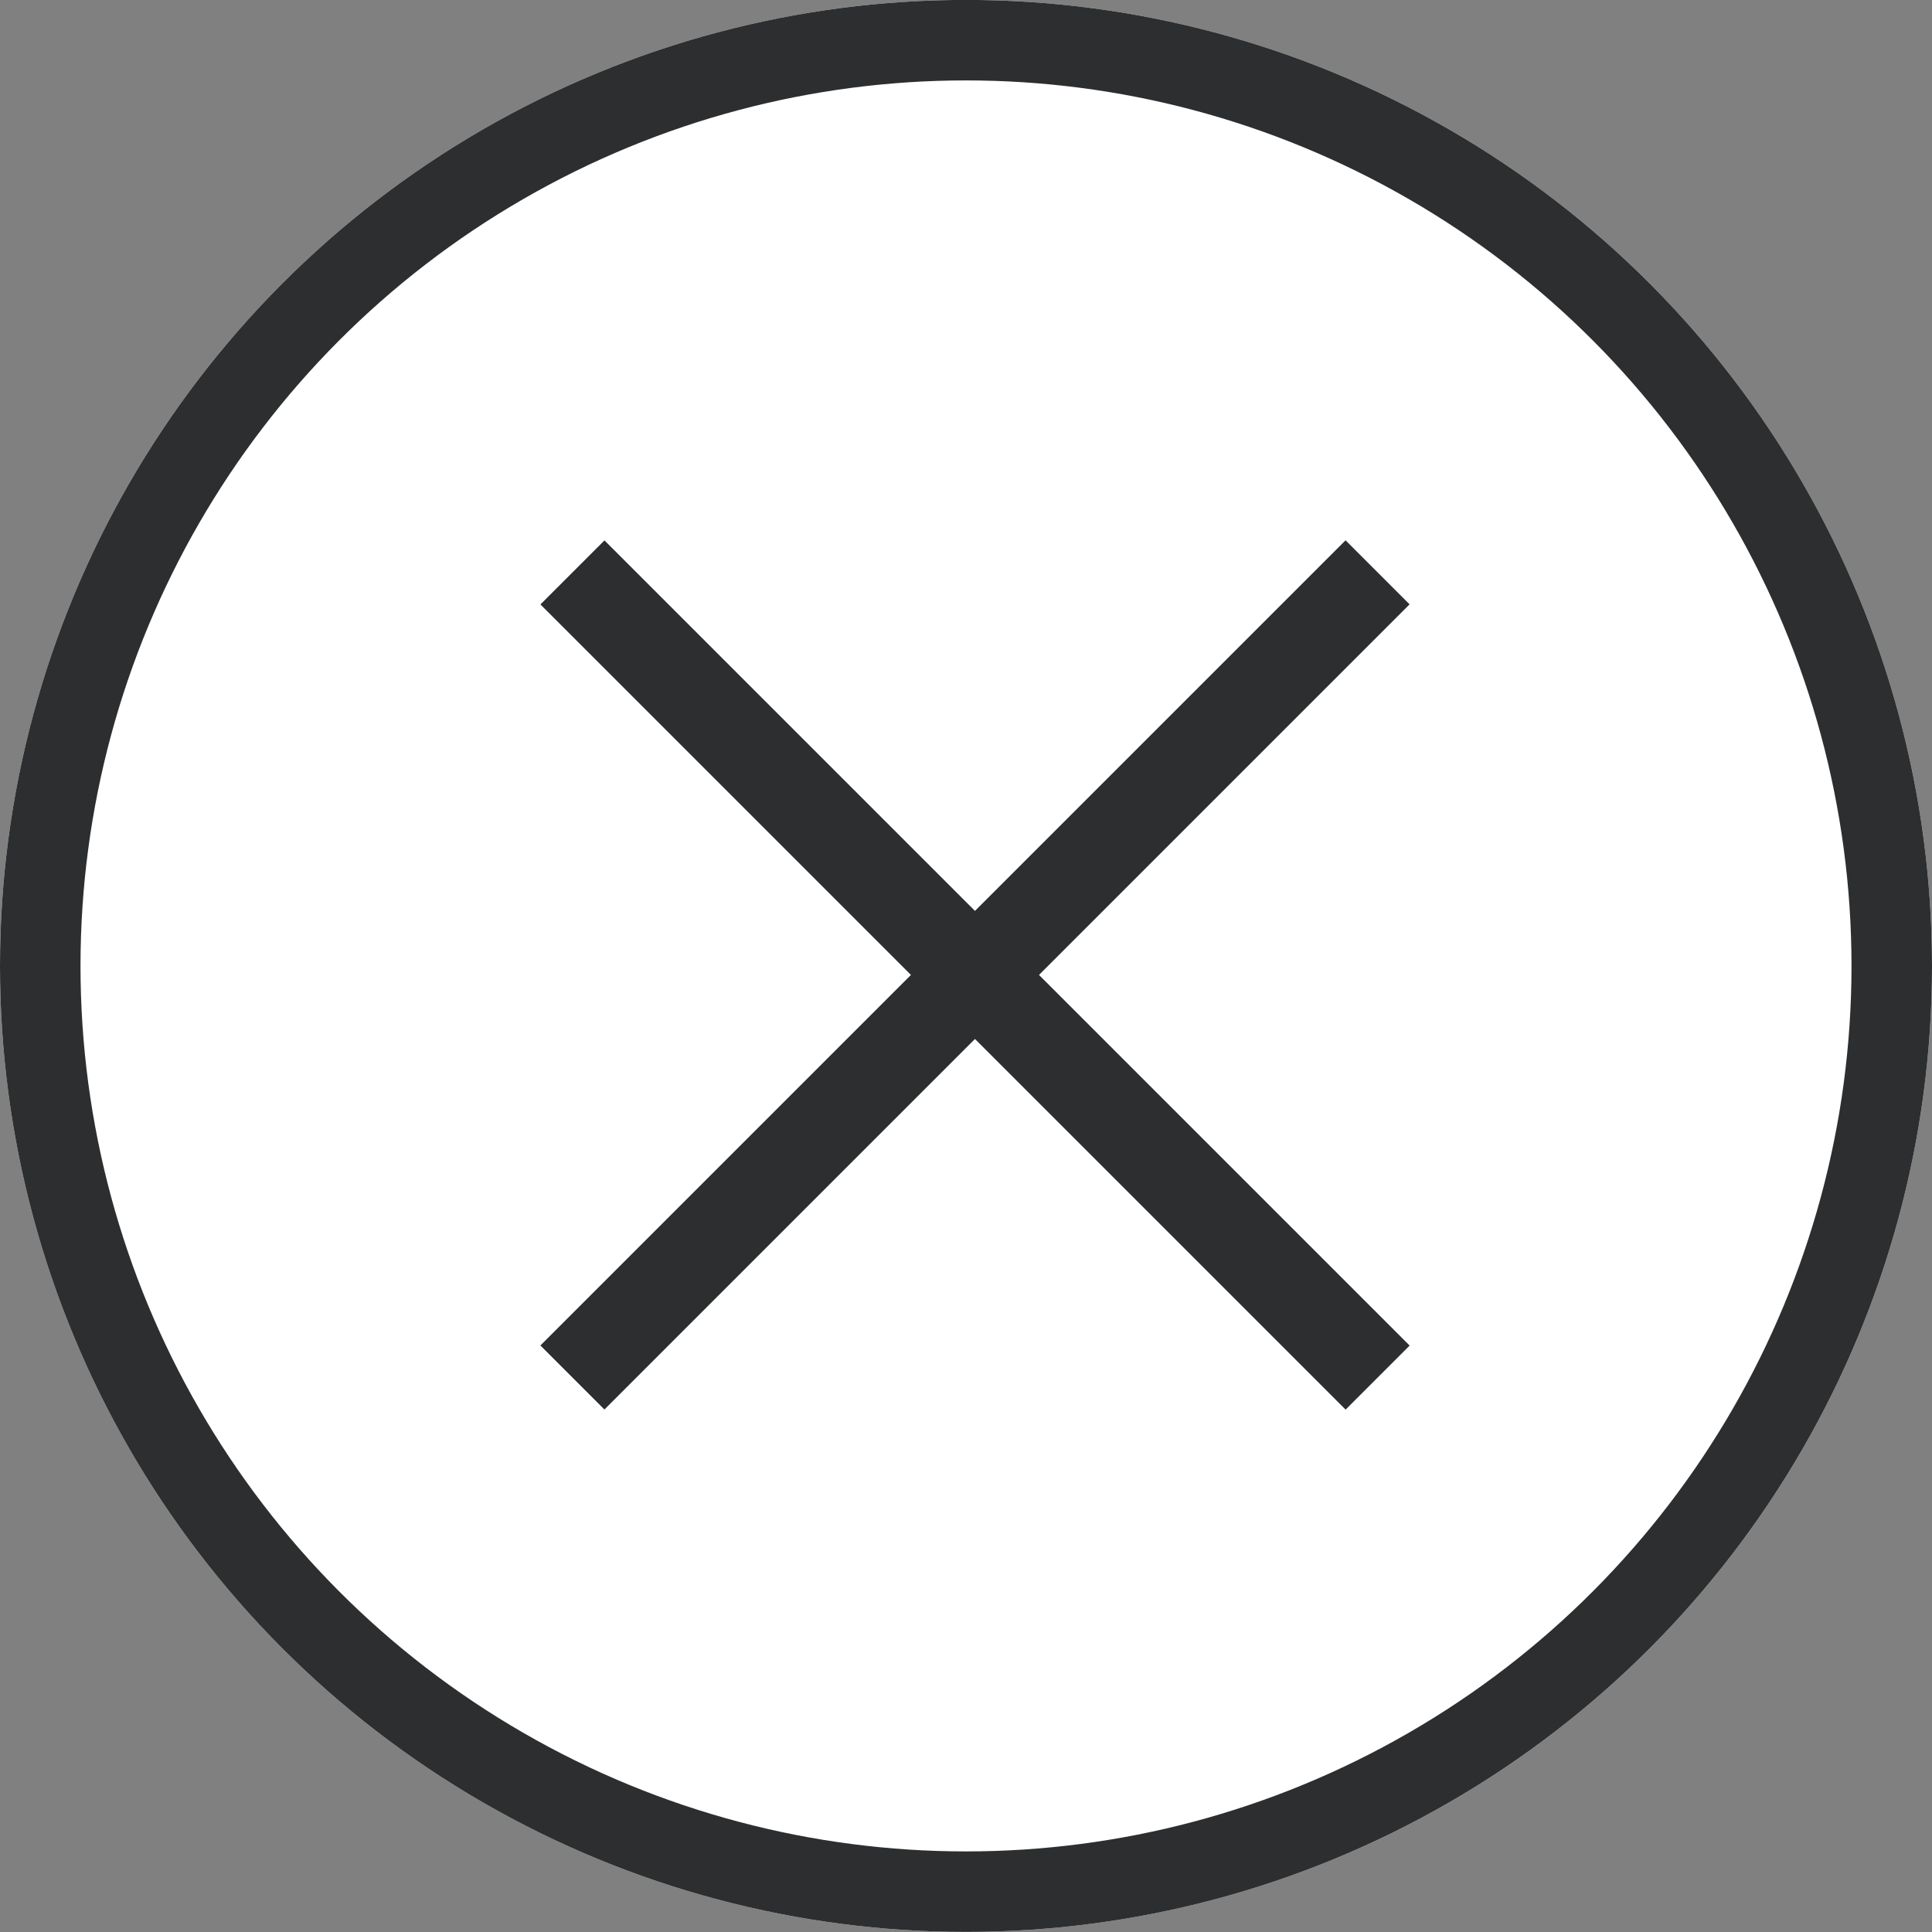
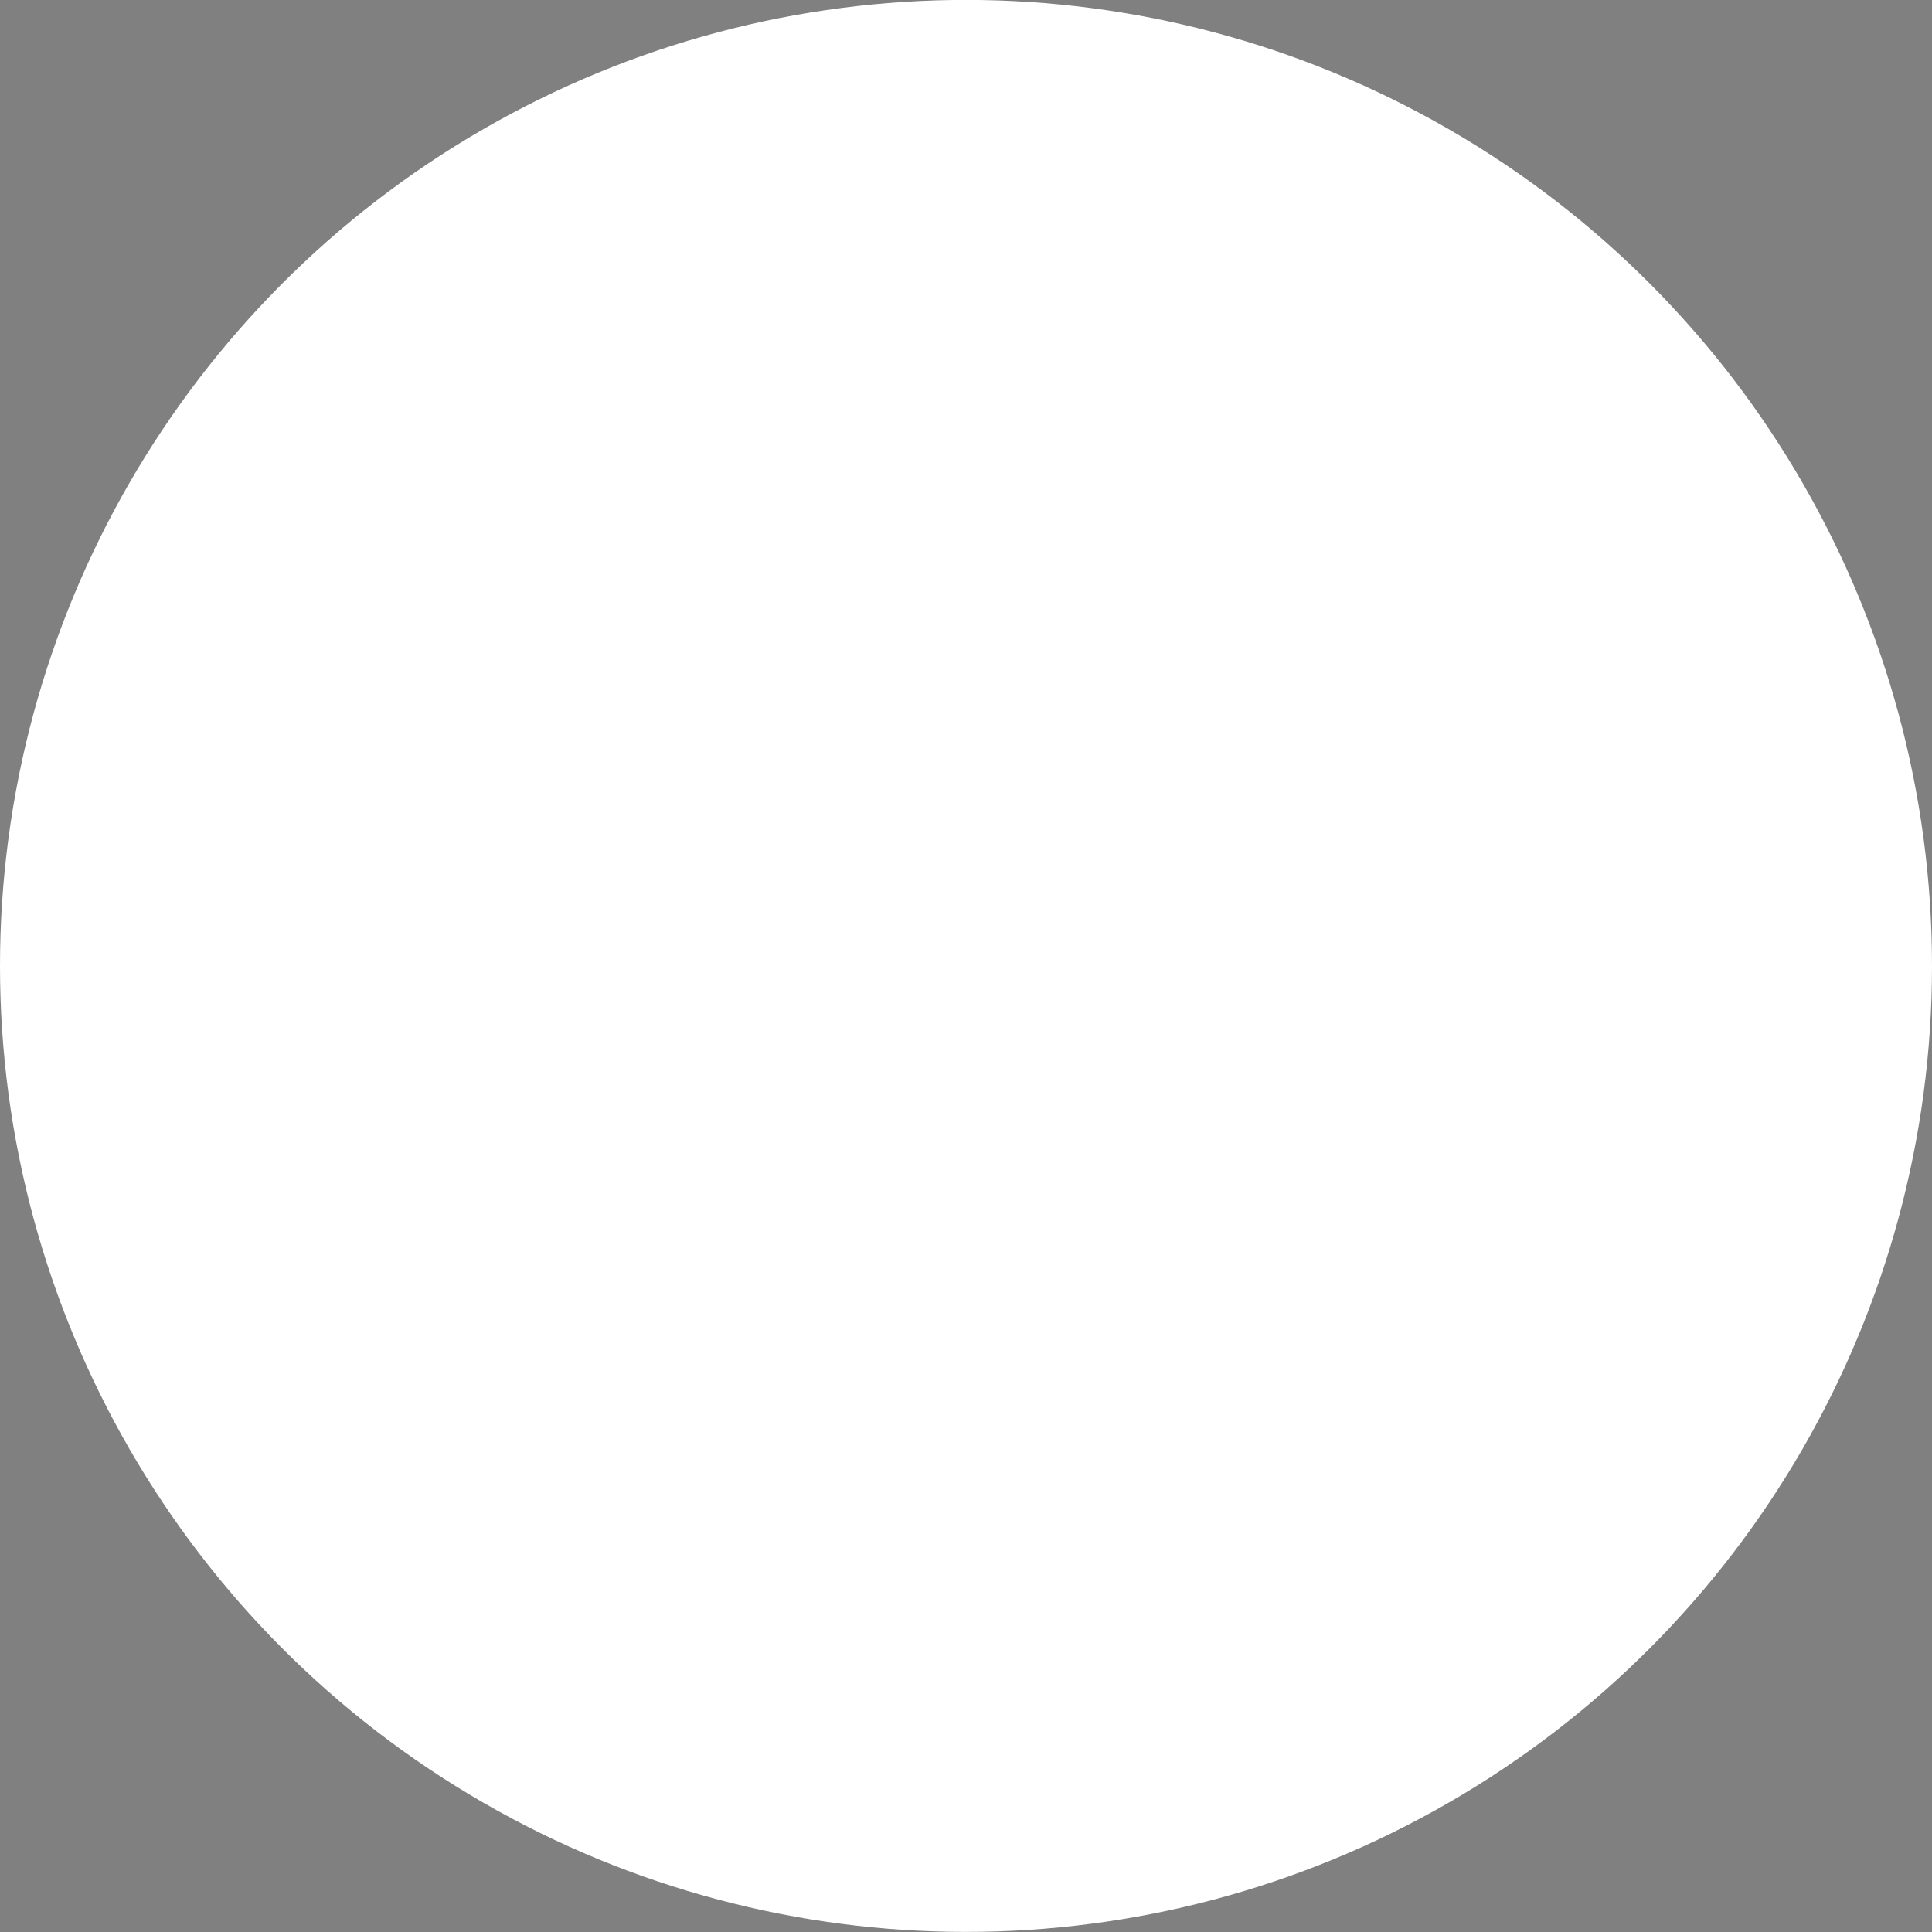
<svg xmlns="http://www.w3.org/2000/svg" width="24" height="24" viewBox="0 0 24 24">
  <rect x="0" y="0" width="24" height="24" fill="#808080" stroke="none" />
  <defs>
    <style>.a{fill:#fff;stroke:#2c2e2f;}.b{fill:#2c2e2f;}.c{stroke:none;}.d{fill:none;}</style>
  </defs>
  <g transform="translate(-1210.749 -27.75)">
    <g class="a" transform="translate(1210.749 27.749)">
      <circle class="c" cx="12" cy="12" r="12" />
-       <circle class="d" cx="12" cy="12" r="11.5" />
    </g>
    <g transform="translate(1217.462 34.462)">
-       <path class="b" d="M0,0V1.125H14.145V0Z" transform="translate(0.796 0.001) rotate(45)" />
-       <path class="b" d="M0,0V1.125H14.145V0Z" transform="translate(0 10.002) rotate(-45)" />
+       <path class="b" d="M0,0H14.145V0Z" transform="translate(0.796 0.001) rotate(45)" />
    </g>
  </g>
</svg>